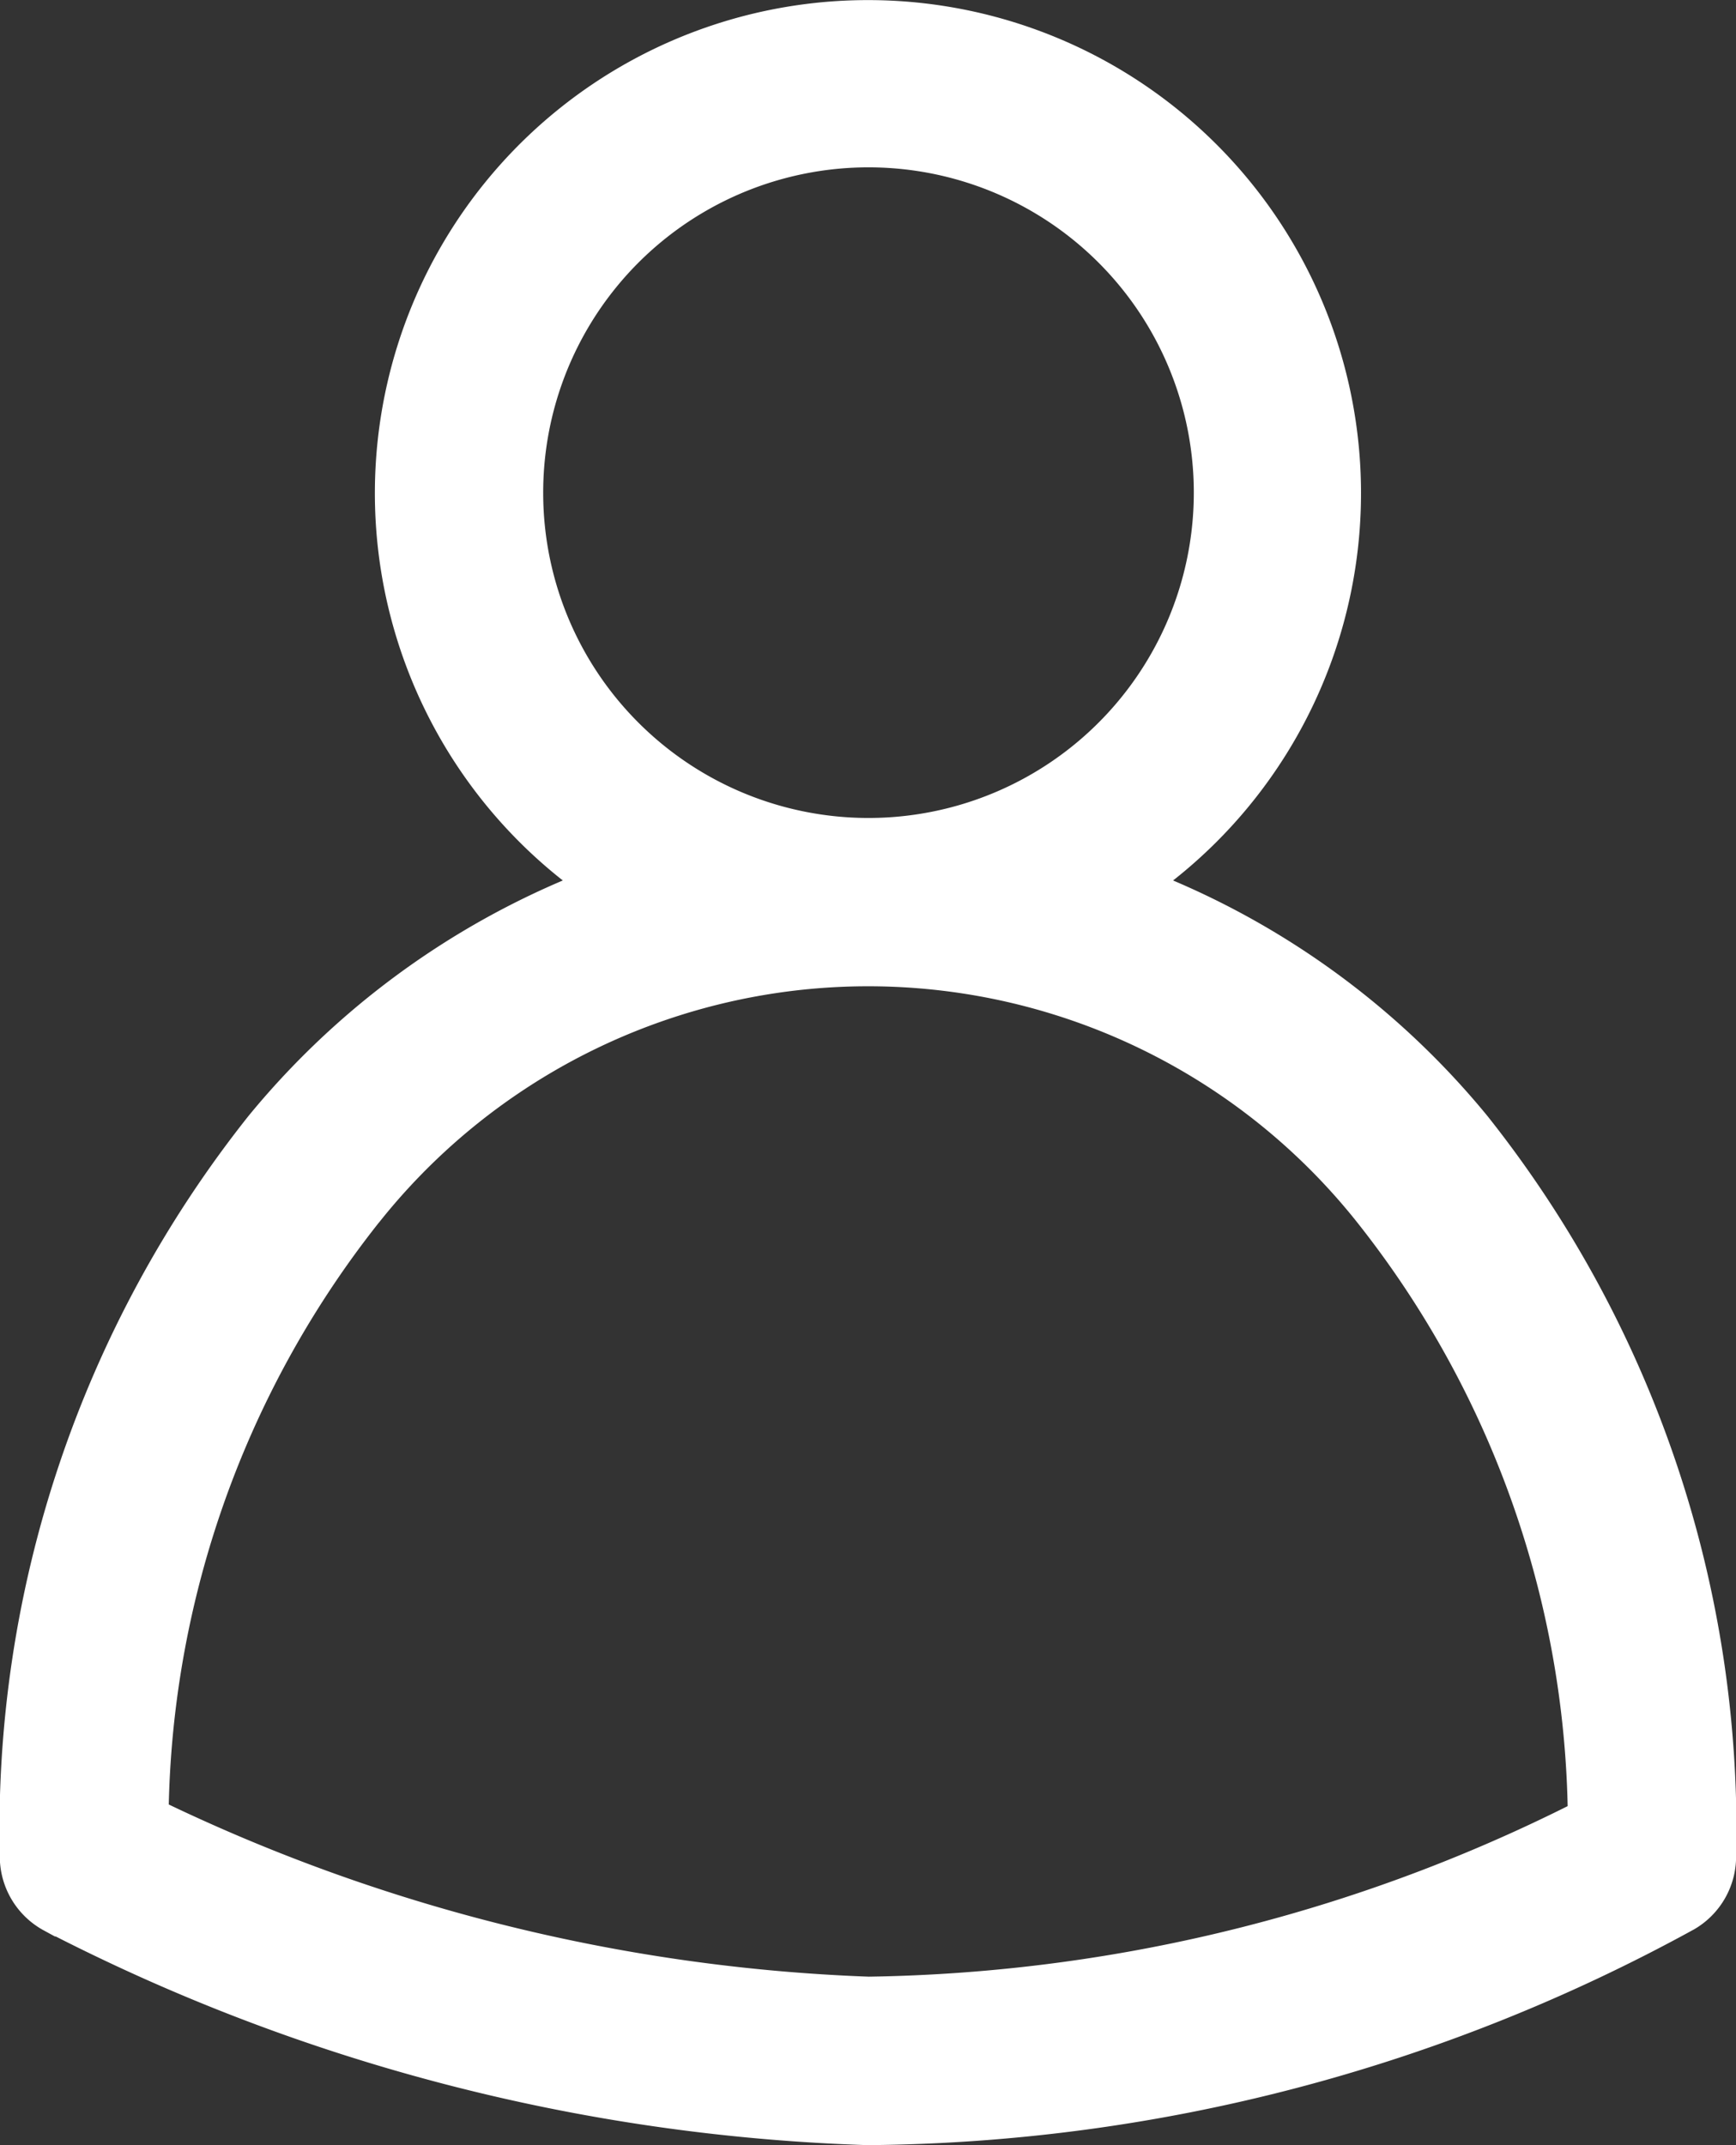
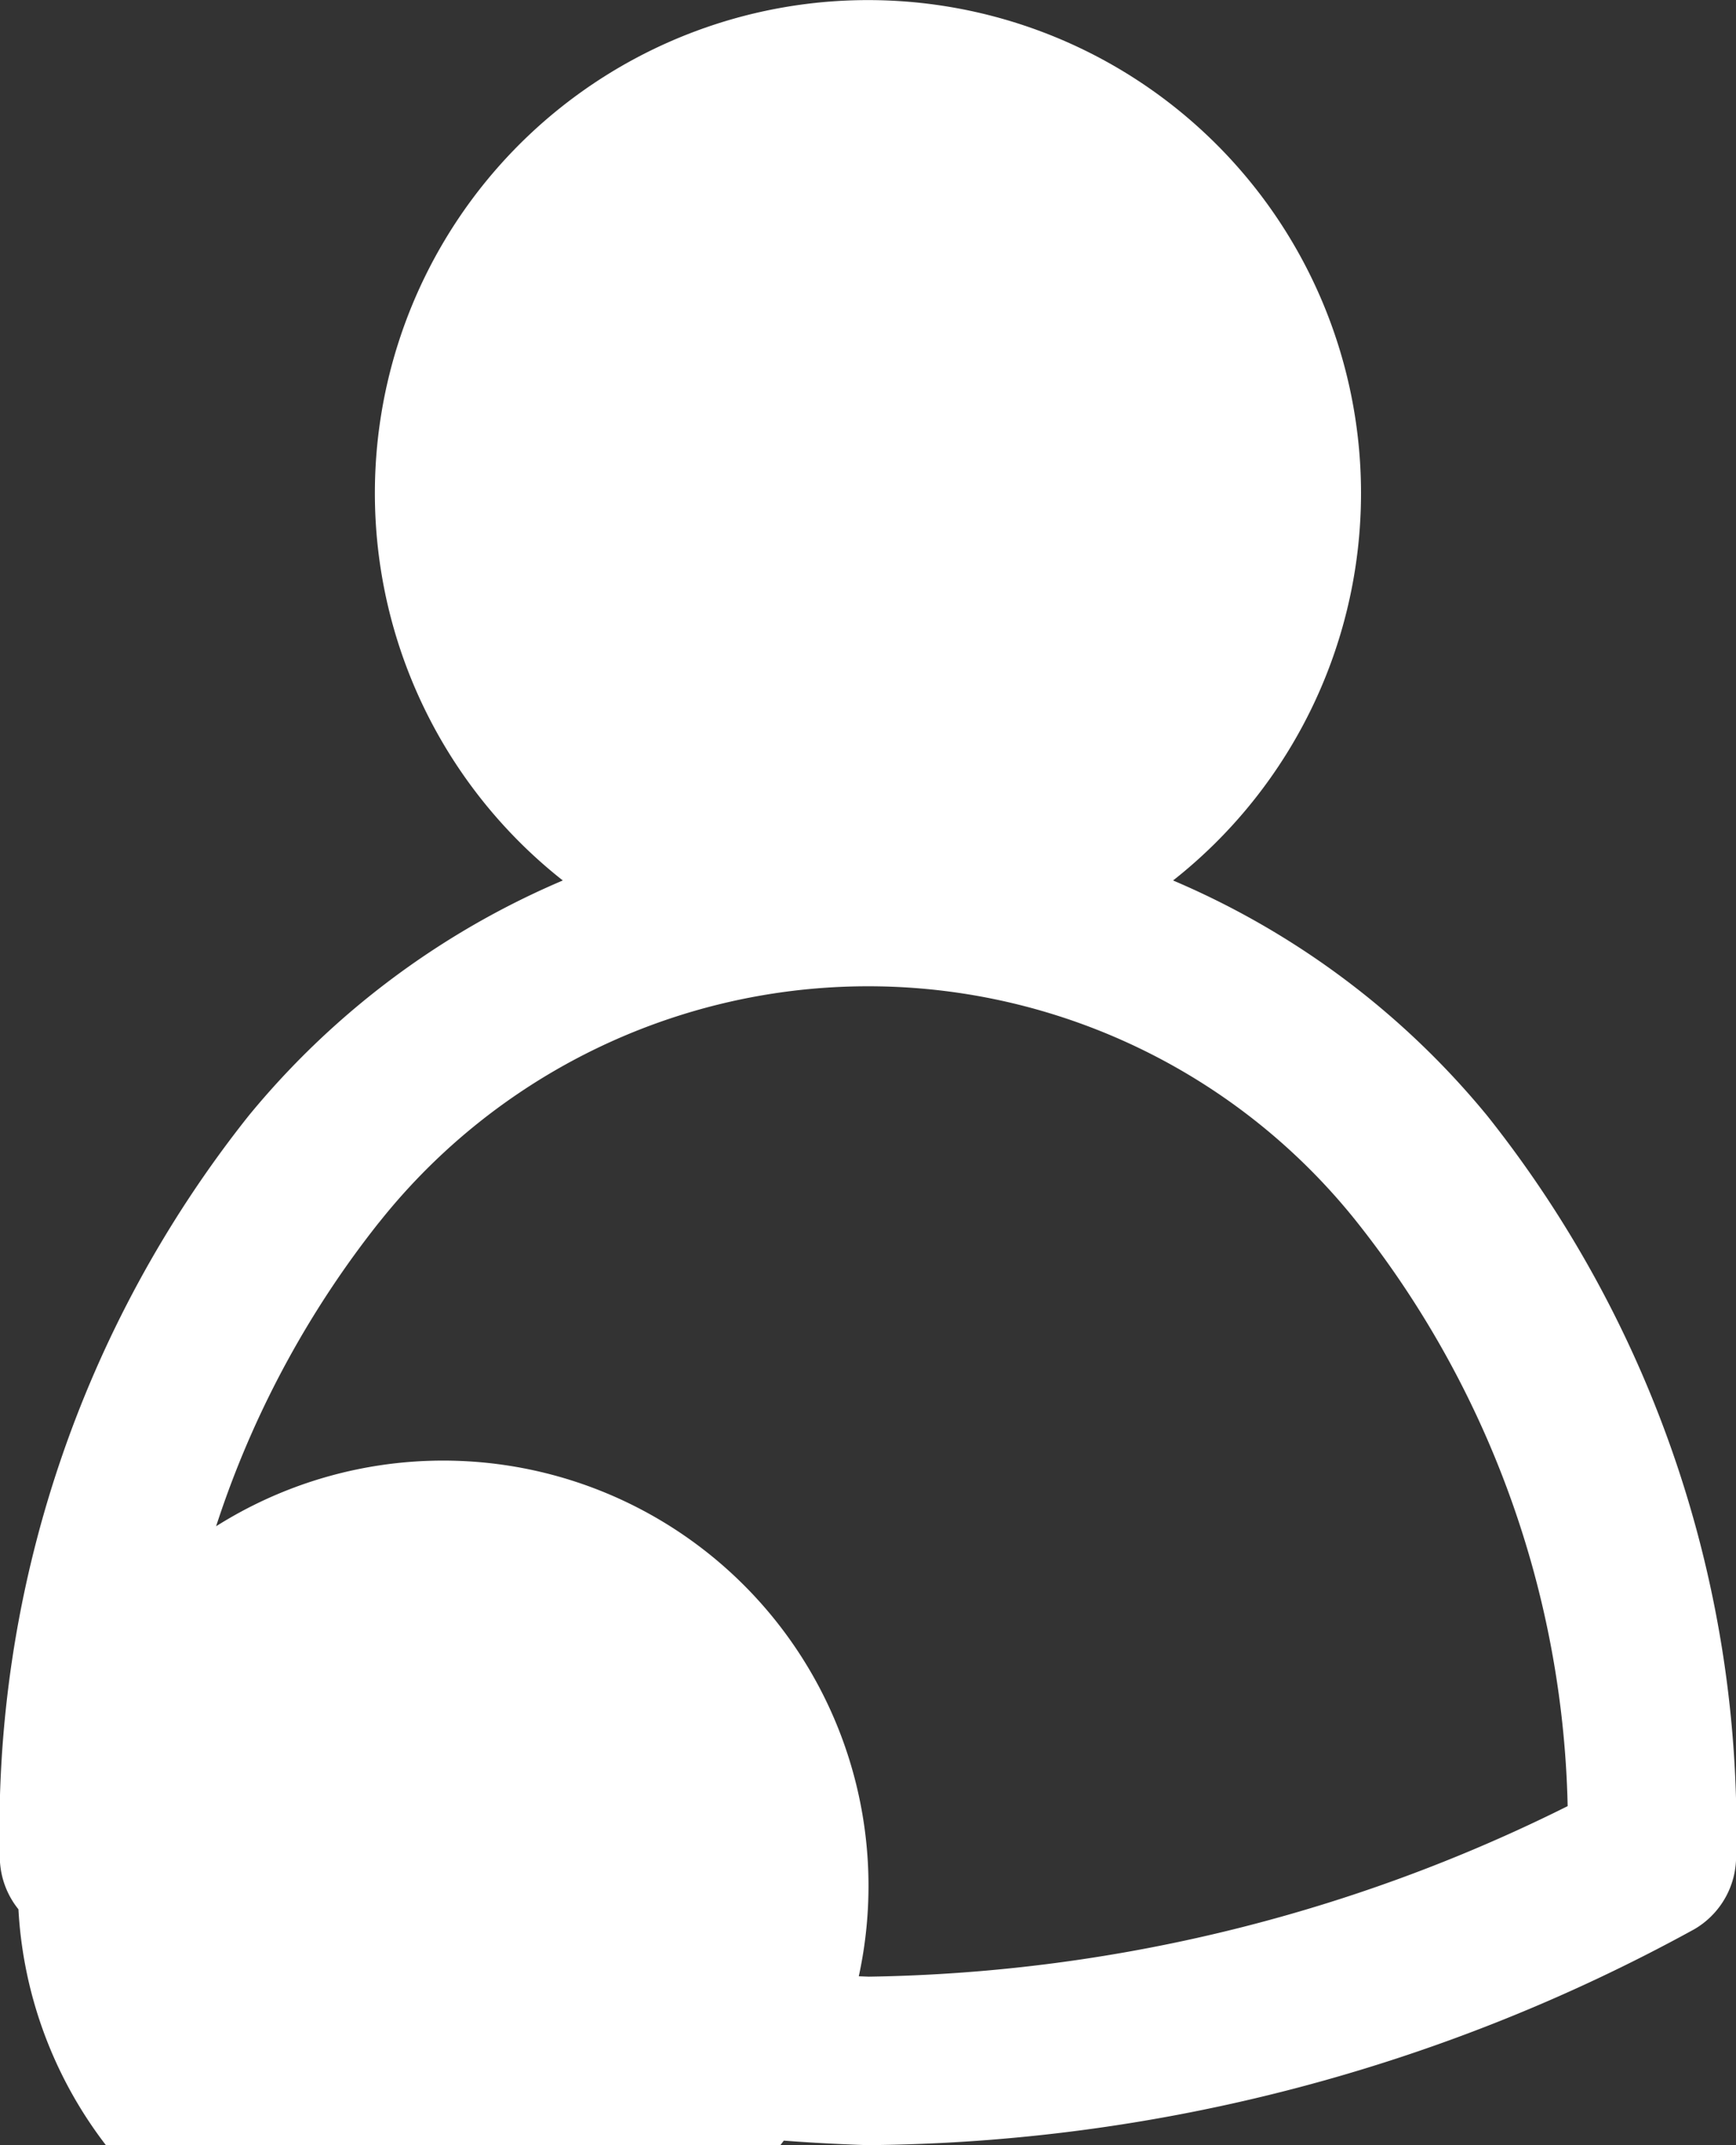
<svg xmlns="http://www.w3.org/2000/svg" width="17.354" height="21.443" viewBox="0 0 17.354 21.443">
  <rect x="0" y="0" width="17.354" height="21.443" fill="#333333" stroke="none" />
  <g id="usuario_magister_calculadora" transform="translate(-139.502 -16.984)">
-     <path id="Trazado_10424" data-name="Trazado 10424" d="M140.18,35.842a18.738,18.738,0,0,0,8,2.086,16.947,16.947,0,0,0,8.012-2.093.341.341,0,0,0,.165-.292,10.971,10.971,0,0,0-2.375-7.089,7.722,7.722,0,0,0-3.9-2.541,4.429,4.429,0,1,0-3.807,0,7.722,7.722,0,0,0-3.9,2.541A10.97,10.97,0,0,0,140,35.542a.341.341,0,0,0,.178.3Zm4.252-13.928a3.752,3.752,0,1,1,1.1,2.649,3.748,3.748,0,0,1-1.1-2.649ZM142.9,28.893a6.743,6.743,0,0,1,10.561,0,10.229,10.229,0,0,1,2.214,6.451,16.677,16.677,0,0,1-7.494,1.9,18.261,18.261,0,0,1-7.494-1.91,10.226,10.226,0,0,1,2.214-6.443Z" fill="#fff" stroke="#fff" stroke-width="1" />
+     <path id="Trazado_10424" data-name="Trazado 10424" d="M140.18,35.842a18.738,18.738,0,0,0,8,2.086,16.947,16.947,0,0,0,8.012-2.093.341.341,0,0,0,.165-.292,10.971,10.971,0,0,0-2.375-7.089,7.722,7.722,0,0,0-3.9-2.541,4.429,4.429,0,1,0-3.807,0,7.722,7.722,0,0,0-3.9,2.541A10.97,10.97,0,0,0,140,35.542a.341.341,0,0,0,.178.3Za3.752,3.752,0,1,1,1.1,2.649,3.748,3.748,0,0,1-1.1-2.649ZM142.9,28.893a6.743,6.743,0,0,1,10.561,0,10.229,10.229,0,0,1,2.214,6.451,16.677,16.677,0,0,1-7.494,1.9,18.261,18.261,0,0,1-7.494-1.91,10.226,10.226,0,0,1,2.214-6.443Z" fill="#fff" stroke="#fff" stroke-width="1" />
  </g>
</svg>